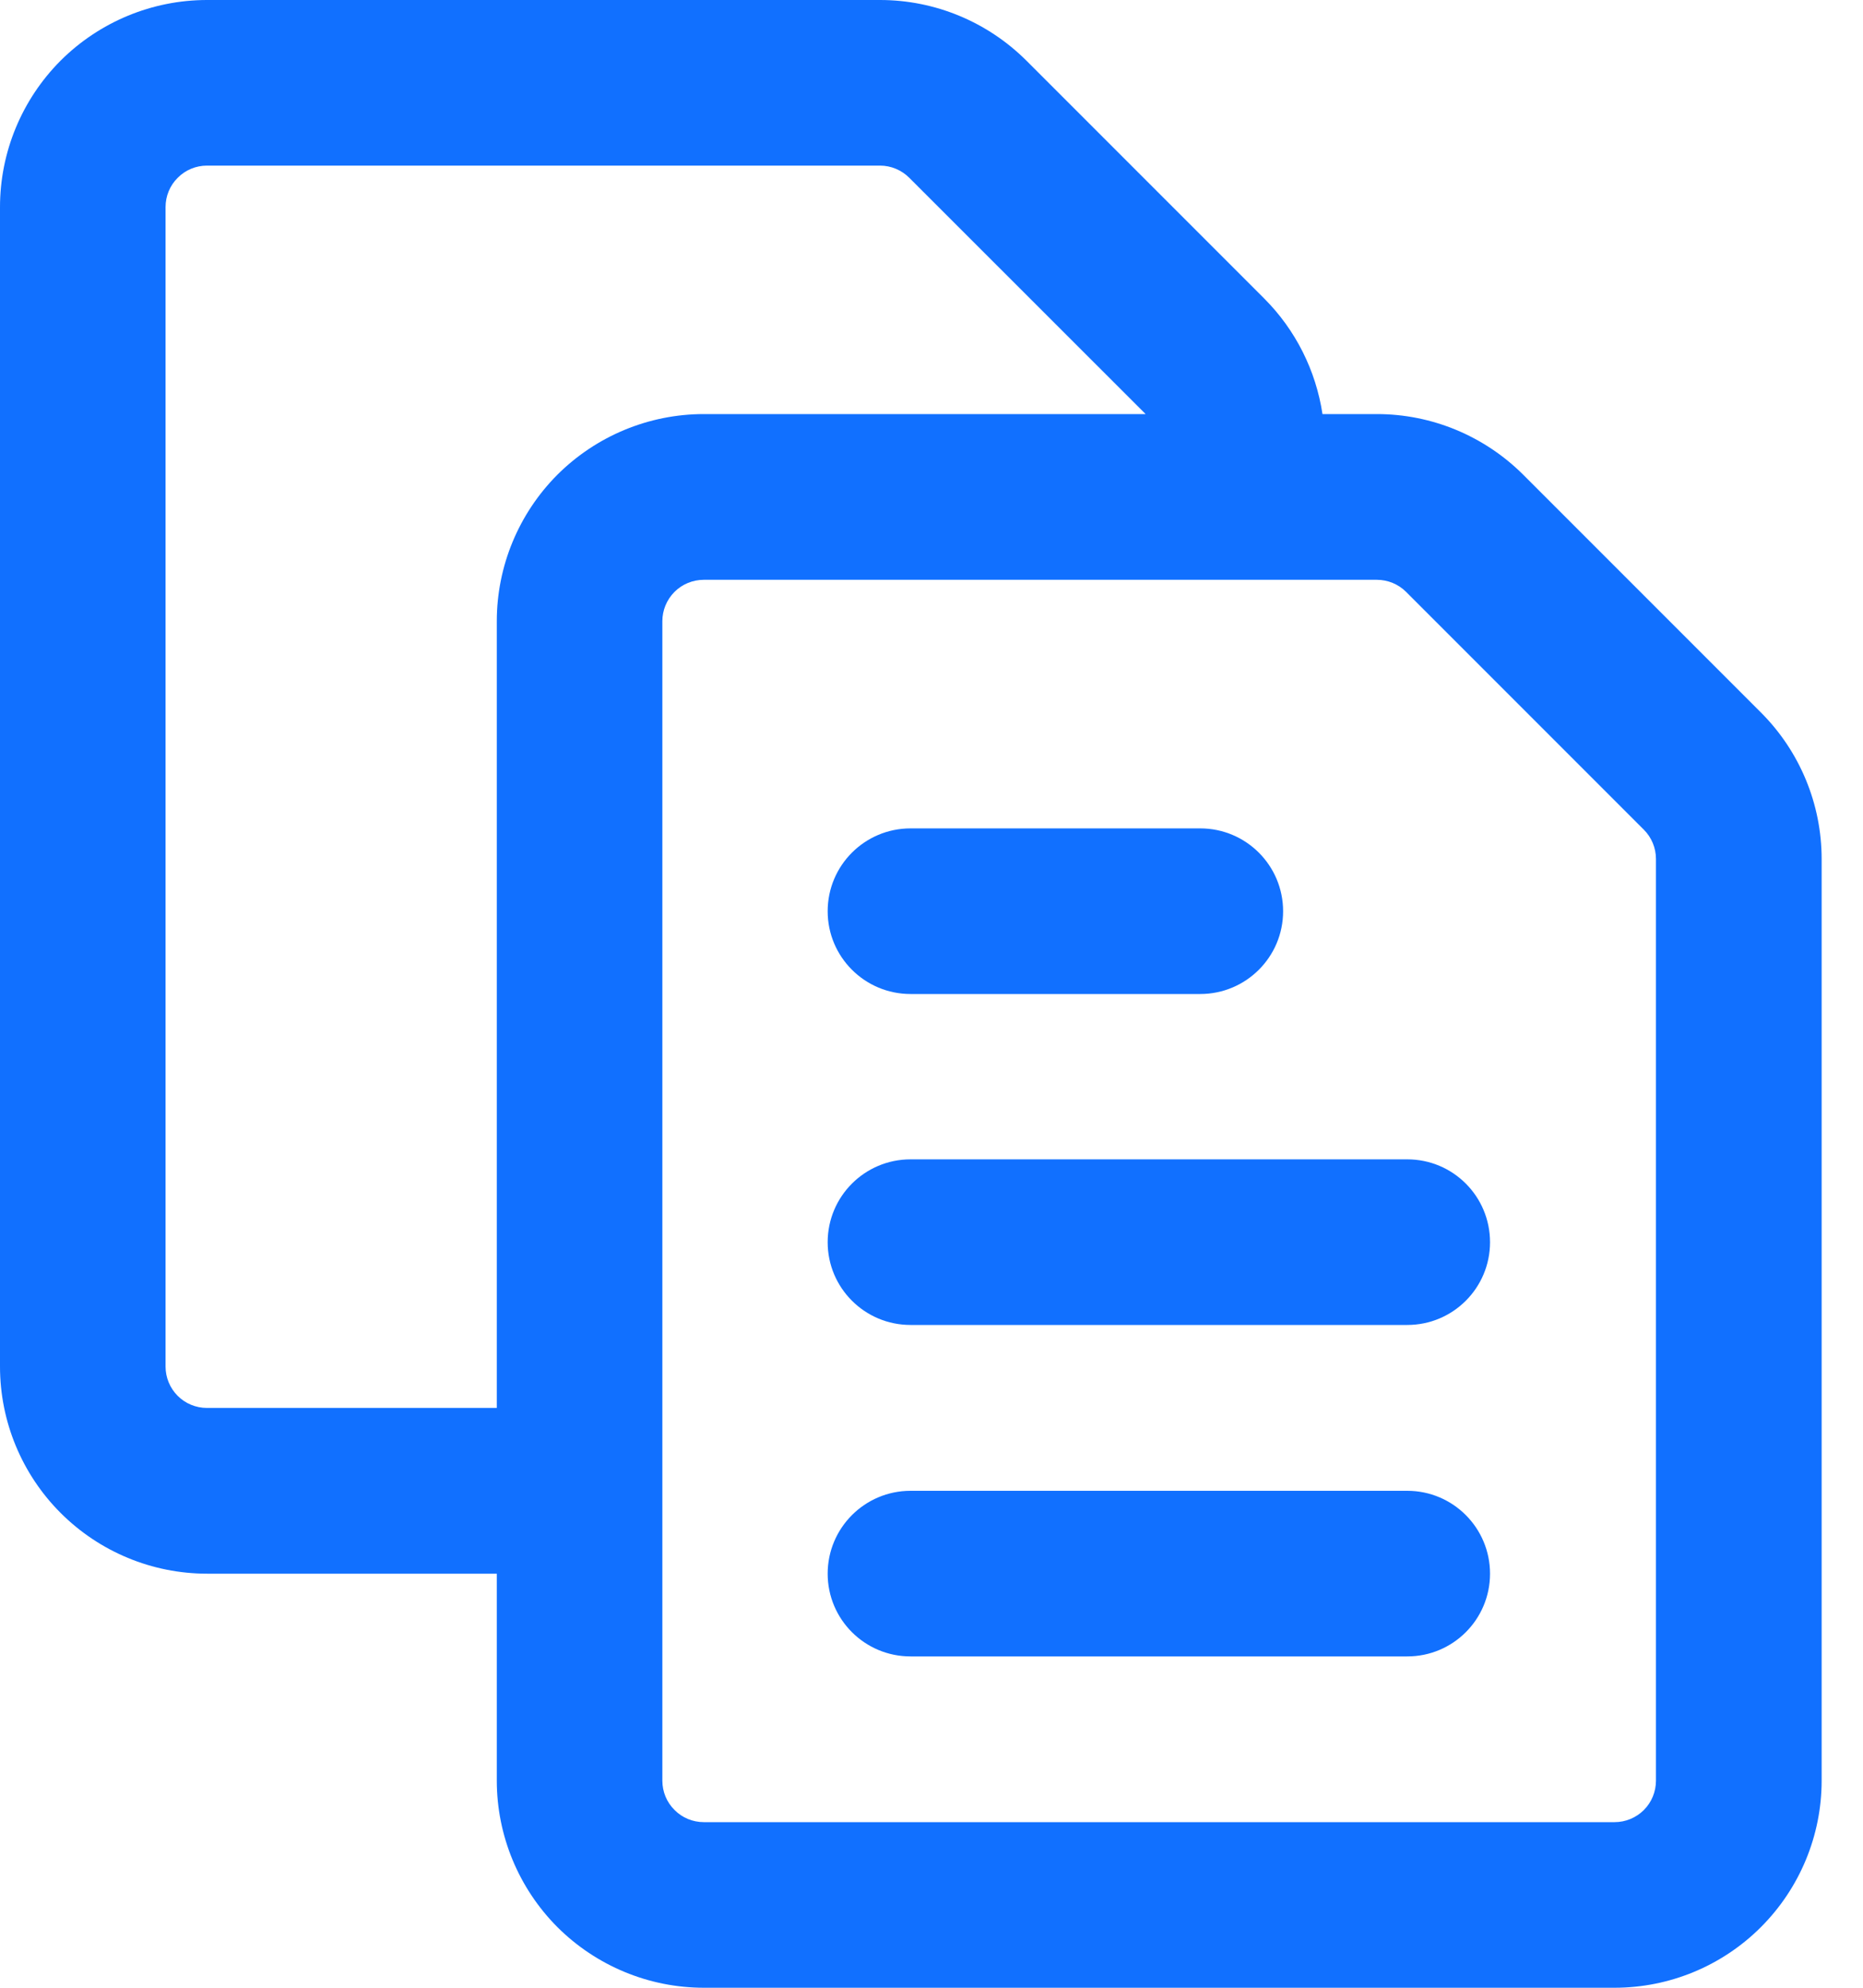
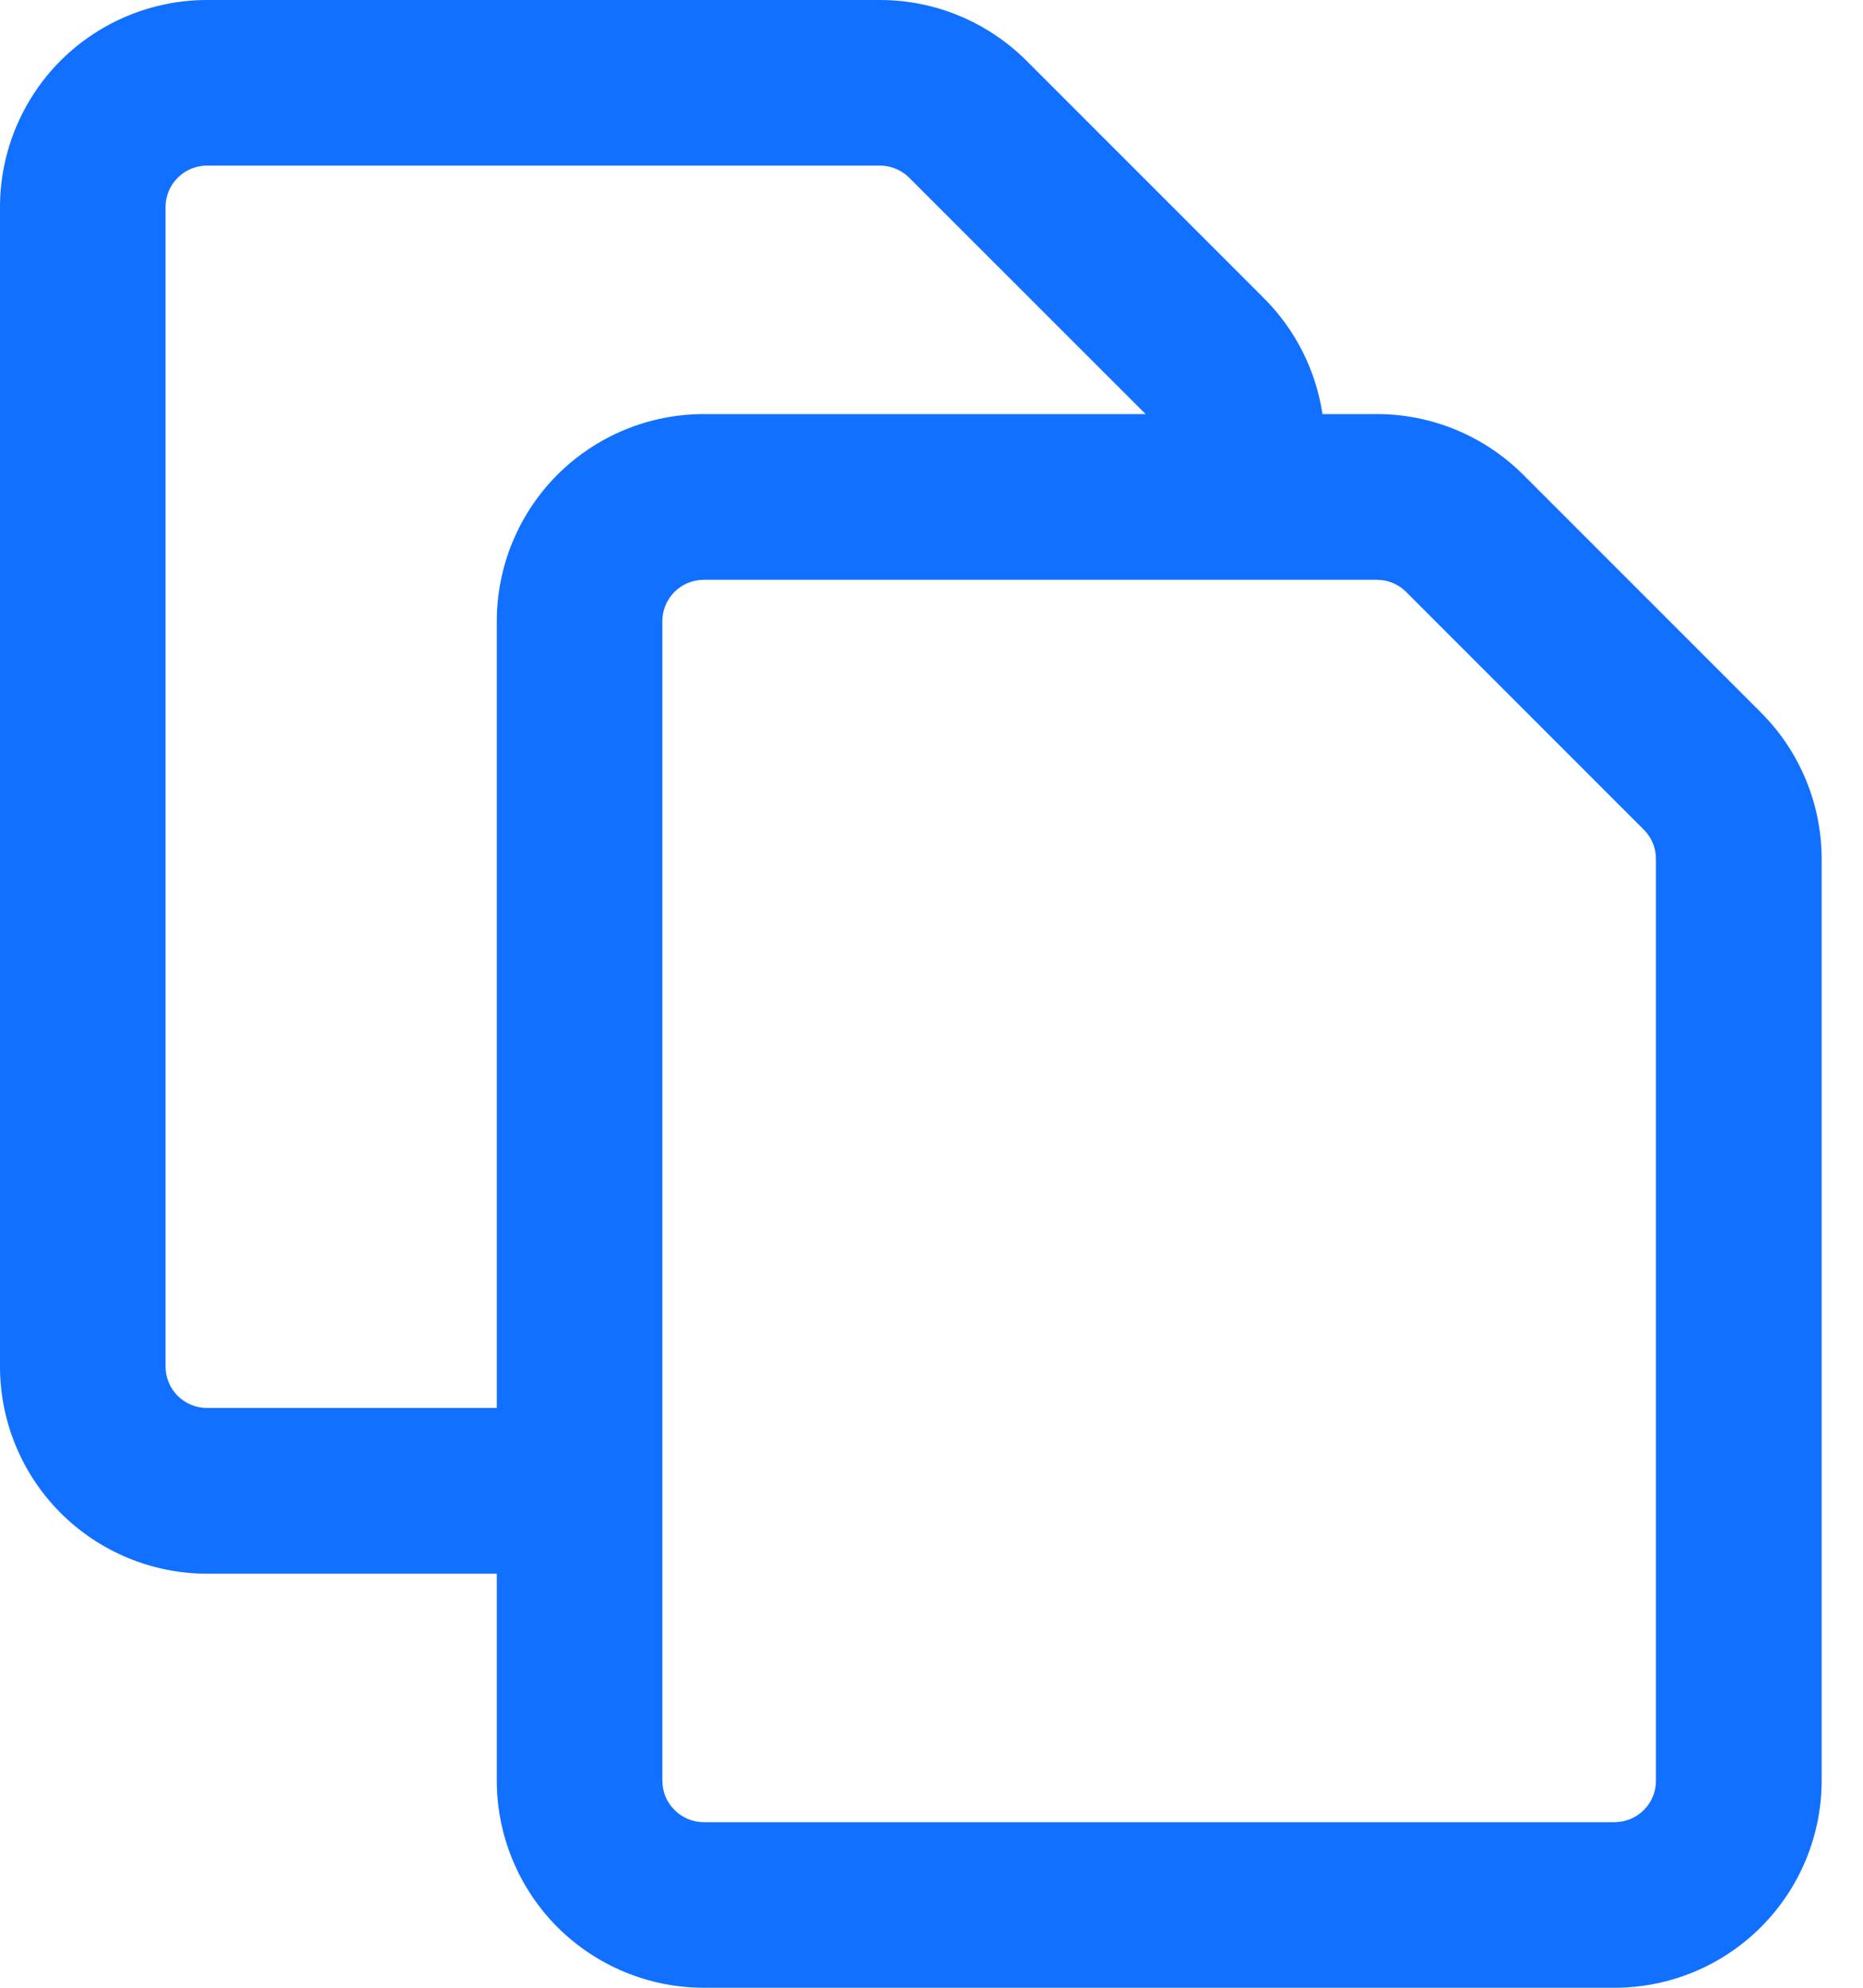
<svg xmlns="http://www.w3.org/2000/svg" width="15" height="16" viewBox="0 0 15 16" fill="none">
  <path fill-rule="evenodd" clip-rule="evenodd" d="M1.667 1.333C1.578 1.333 1.493 1.368 1.431 1.431C1.368 1.493 1.333 1.578 1.333 1.667V11C1.333 11.088 1.368 11.173 1.431 11.236C1.493 11.298 1.578 11.333 1.667 11.333H4V5C4 4.558 4.176 4.134 4.488 3.821C4.801 3.509 5.225 3.333 5.667 3.333H9.224L7.321 1.431C7.259 1.369 7.174 1.333 7.086 1.333H1.667ZM10.648 3.333C10.595 2.983 10.432 2.656 10.179 2.403L8.264 0.488C7.951 0.176 7.528 9.4334e-05 7.086 0H1.667C1.225 0 0.801 0.176 0.488 0.488C0.176 0.801 0 1.225 0 1.667V11C0 11.442 0.176 11.866 0.488 12.178C0.801 12.491 1.225 12.667 1.667 12.667H4V14.333C4 14.775 4.176 15.199 4.488 15.512C4.801 15.824 5.225 16 5.667 16H13C13.442 16 13.866 15.824 14.178 15.512C14.491 15.199 14.667 14.775 14.667 14.333V6.914C14.667 6.472 14.491 6.048 14.179 5.736L12.264 3.821C11.951 3.509 11.528 3.333 11.086 3.333H10.648ZM10 4.667H5.667C5.578 4.667 5.493 4.702 5.431 4.764C5.368 4.827 5.333 4.912 5.333 5V12V14.333C5.333 14.422 5.368 14.507 5.431 14.569C5.493 14.632 5.578 14.667 5.667 14.667H13C13.088 14.667 13.173 14.632 13.236 14.569C13.298 14.507 13.333 14.422 13.333 14.333V6.914C13.333 6.826 13.298 6.741 13.236 6.679L11.321 4.764C11.259 4.702 11.174 4.667 11.086 4.667H10Z" fill="#1170FF" />
-   <path fill-rule="evenodd" clip-rule="evenodd" d="M6.664 7.335C6.664 6.966 6.963 6.668 7.331 6.668H9.664C10.032 6.668 10.331 6.966 10.331 7.335C10.331 7.703 10.032 8.001 9.664 8.001H7.331C6.963 8.001 6.664 7.703 6.664 7.335Z" fill="#1170FF" />
-   <path fill-rule="evenodd" clip-rule="evenodd" d="M6.664 9.999C6.664 9.63 6.963 9.332 7.331 9.332H11.331C11.699 9.332 11.997 9.63 11.997 9.999C11.997 10.367 11.699 10.665 11.331 10.665H7.331C6.963 10.665 6.664 10.367 6.664 9.999Z" fill="#1170FF" />
-   <path fill-rule="evenodd" clip-rule="evenodd" d="M6.664 12.667C6.664 12.299 6.963 12 7.331 12H11.331C11.699 12 11.997 12.299 11.997 12.667C11.997 13.035 11.699 13.333 11.331 13.333H7.331C6.963 13.333 6.664 13.035 6.664 12.667Z" fill="#1170FF" />
</svg>